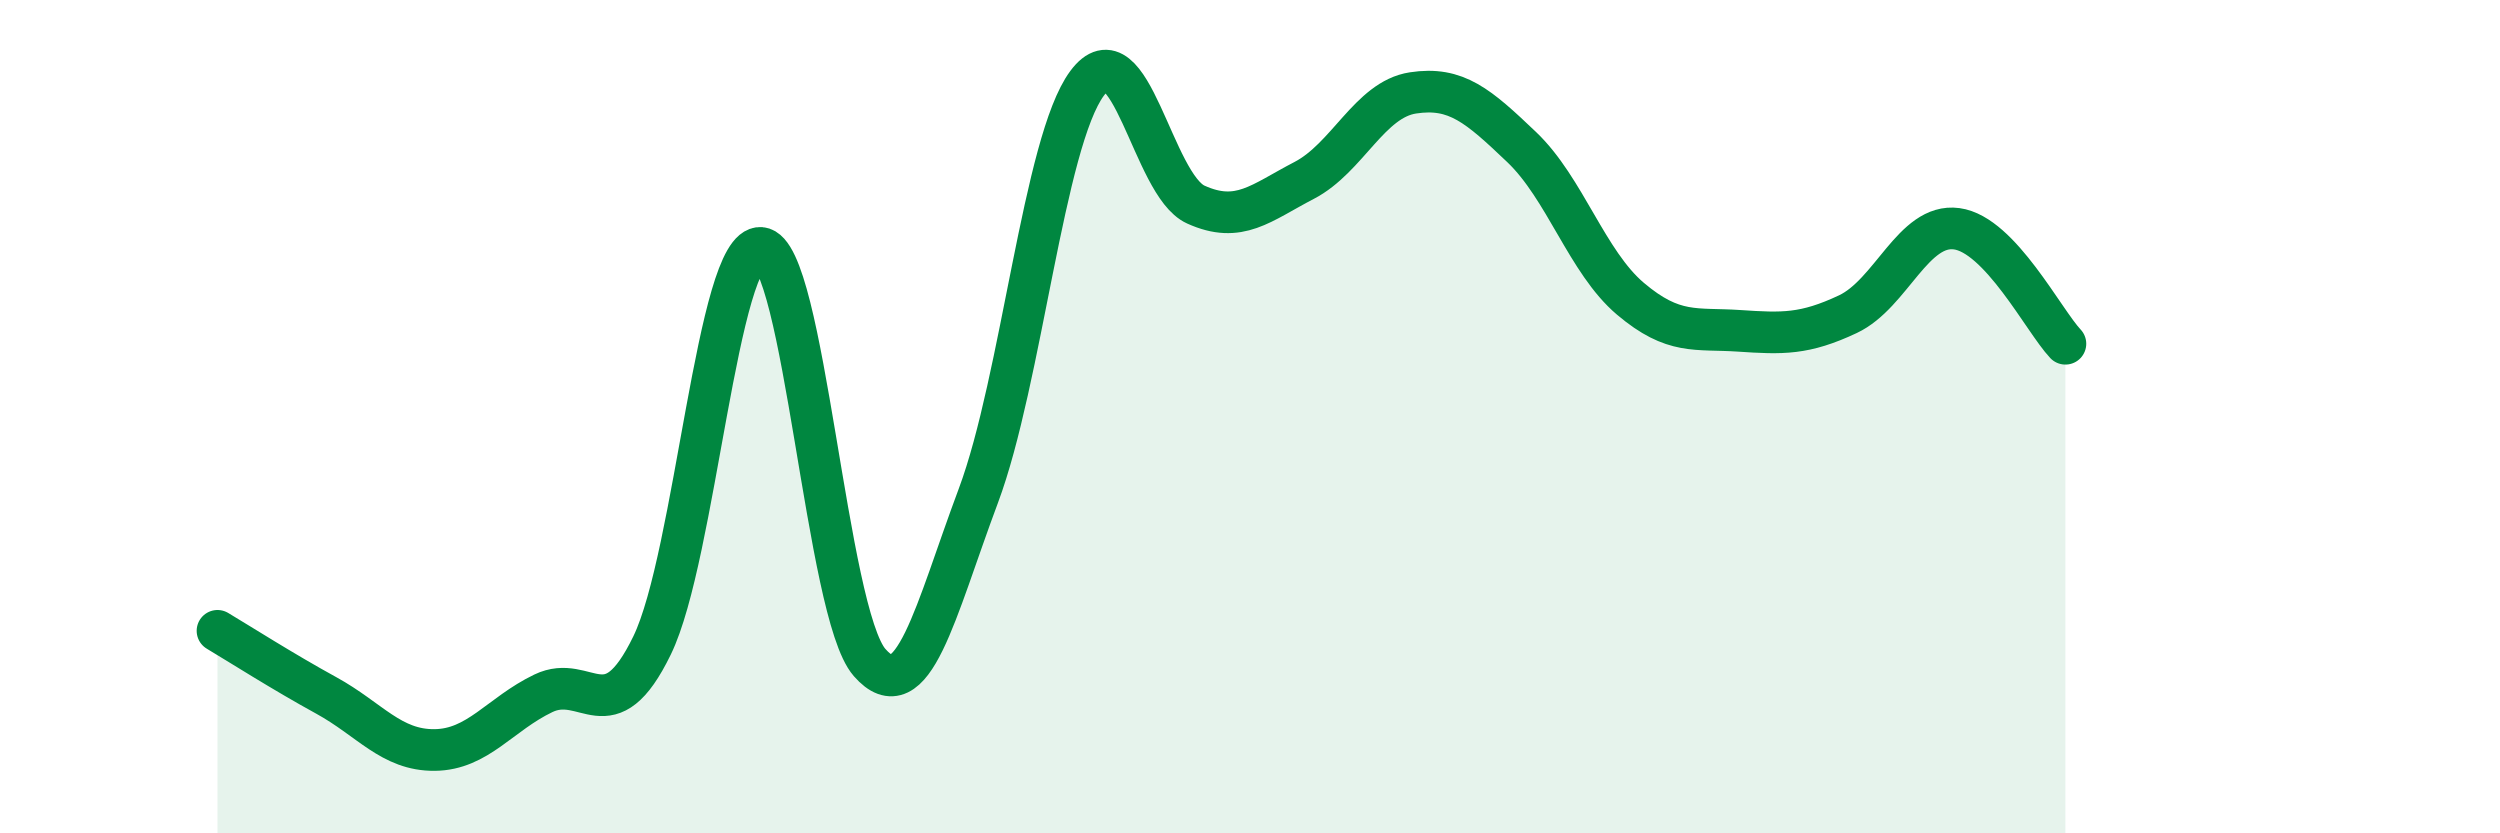
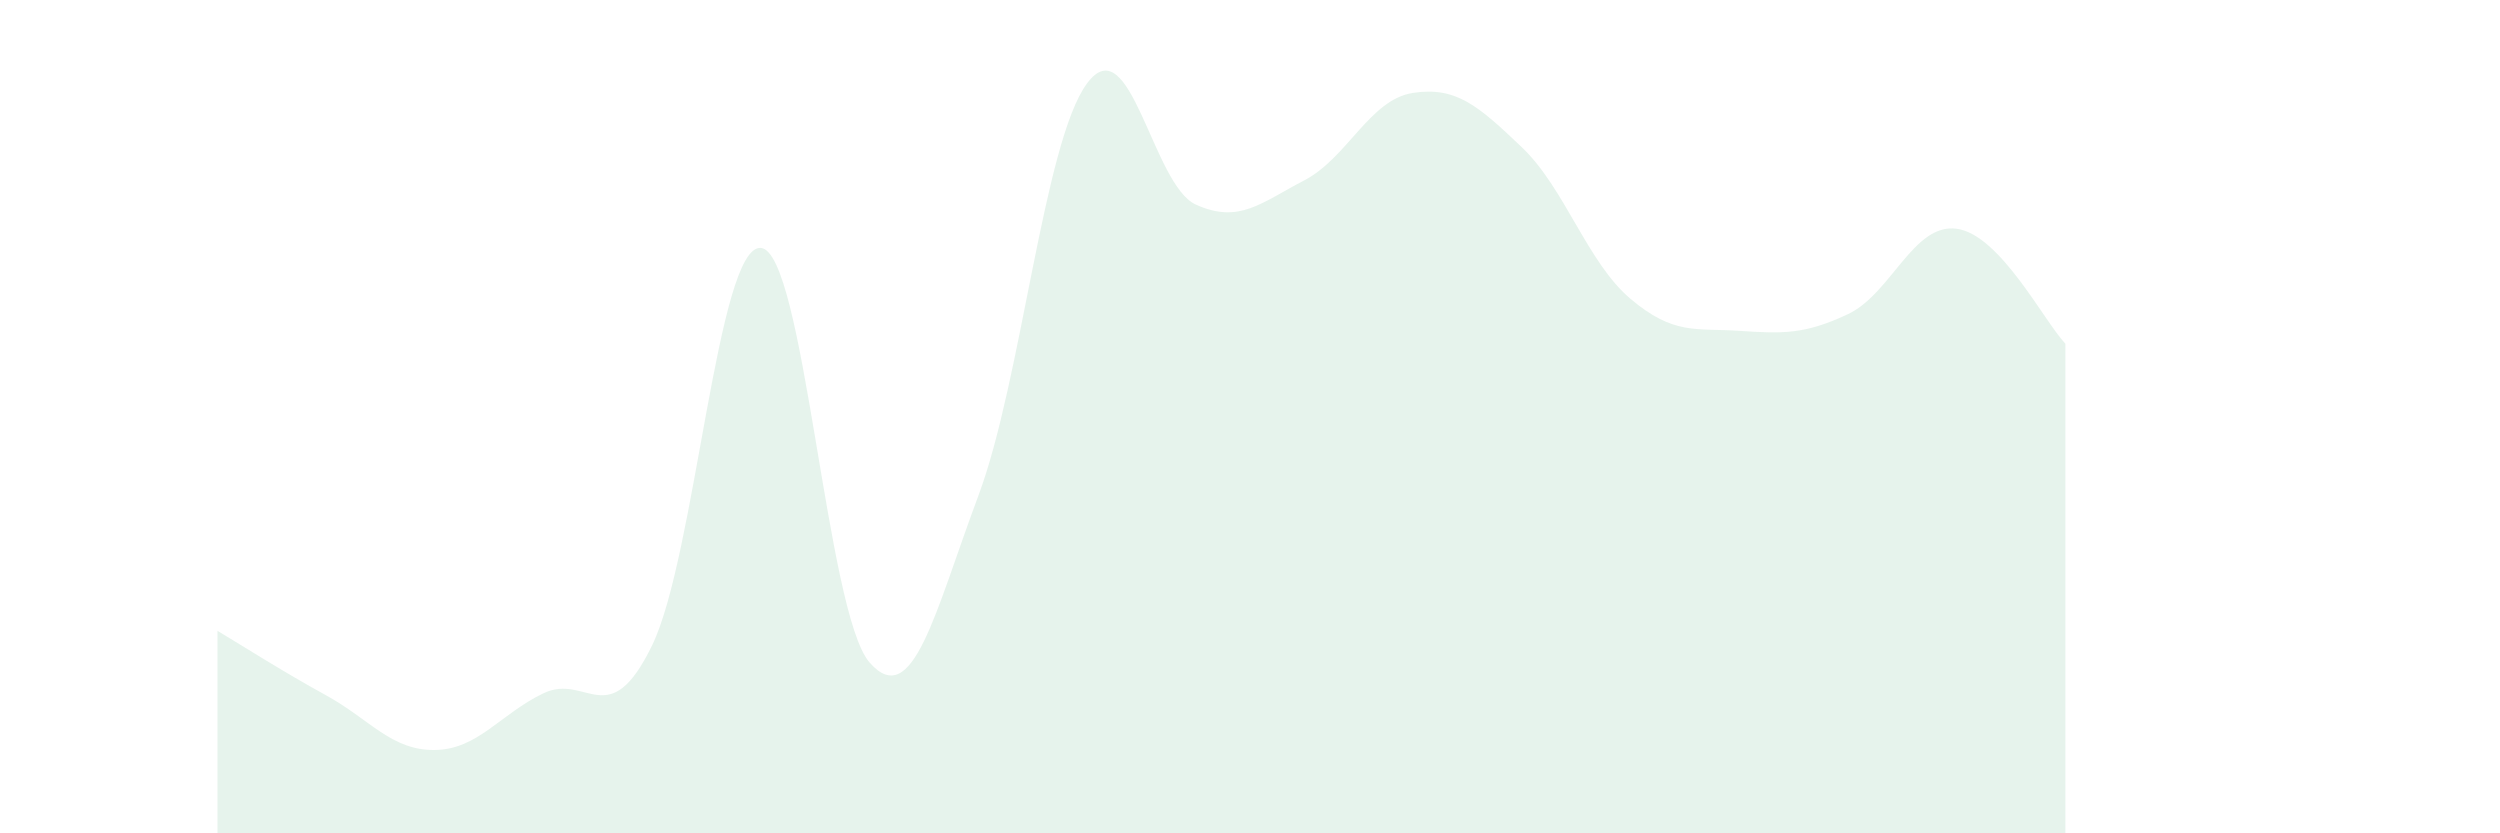
<svg xmlns="http://www.w3.org/2000/svg" width="60" height="20" viewBox="0 0 60 20">
  <path d="M 5.22,15.14 C 5.74,15.45 6.79,16.12 7.83,16.69 C 8.87,17.26 9.39,18.01 10.43,18 C 11.47,17.99 12,17.14 13.04,16.64 C 14.08,16.14 14.61,17.63 15.65,15.49 C 16.69,13.35 17.22,5.87 18.26,5.95 C 19.3,6.03 19.83,14.71 20.87,15.9 C 21.91,17.09 22.44,14.68 23.48,11.9 C 24.52,9.12 25.05,3.4 26.09,2 C 27.13,0.6 27.66,4.44 28.7,4.91 C 29.74,5.38 30.26,4.87 31.3,4.33 C 32.34,3.79 32.87,2.39 33.91,2.23 C 34.95,2.07 35.48,2.54 36.52,3.53 C 37.56,4.52 38.09,6.29 39.13,7.17 C 40.17,8.05 40.7,7.87 41.74,7.94 C 42.78,8.01 43.31,8.03 44.35,7.54 C 45.39,7.05 45.92,5.35 46.96,5.49 C 48,5.63 49.05,7.7 49.57,8.25L49.57 20L5.22 20Z" fill="#008740" opacity="0.1" stroke-linecap="round" stroke-linejoin="round" />
-   <path d="M 5.22,15.14 C 5.74,15.45 6.79,16.12 7.83,16.69 C 8.87,17.26 9.39,18.01 10.43,18 C 11.47,17.99 12,17.14 13.04,16.64 C 14.08,16.14 14.61,17.63 15.65,15.49 C 16.69,13.35 17.22,5.87 18.26,5.95 C 19.3,6.03 19.83,14.71 20.87,15.9 C 21.91,17.09 22.44,14.68 23.48,11.9 C 24.52,9.12 25.05,3.4 26.09,2 C 27.13,0.6 27.66,4.44 28.7,4.91 C 29.74,5.38 30.26,4.87 31.3,4.33 C 32.34,3.79 32.87,2.39 33.91,2.23 C 34.95,2.07 35.48,2.54 36.52,3.53 C 37.56,4.52 38.09,6.29 39.13,7.17 C 40.17,8.05 40.7,7.87 41.74,7.94 C 42.78,8.01 43.31,8.03 44.35,7.54 C 45.39,7.05 45.92,5.35 46.96,5.49 C 48,5.63 49.05,7.7 49.57,8.25" stroke="#008740" stroke-width="1" fill="none" stroke-linecap="round" stroke-linejoin="round" />
</svg>